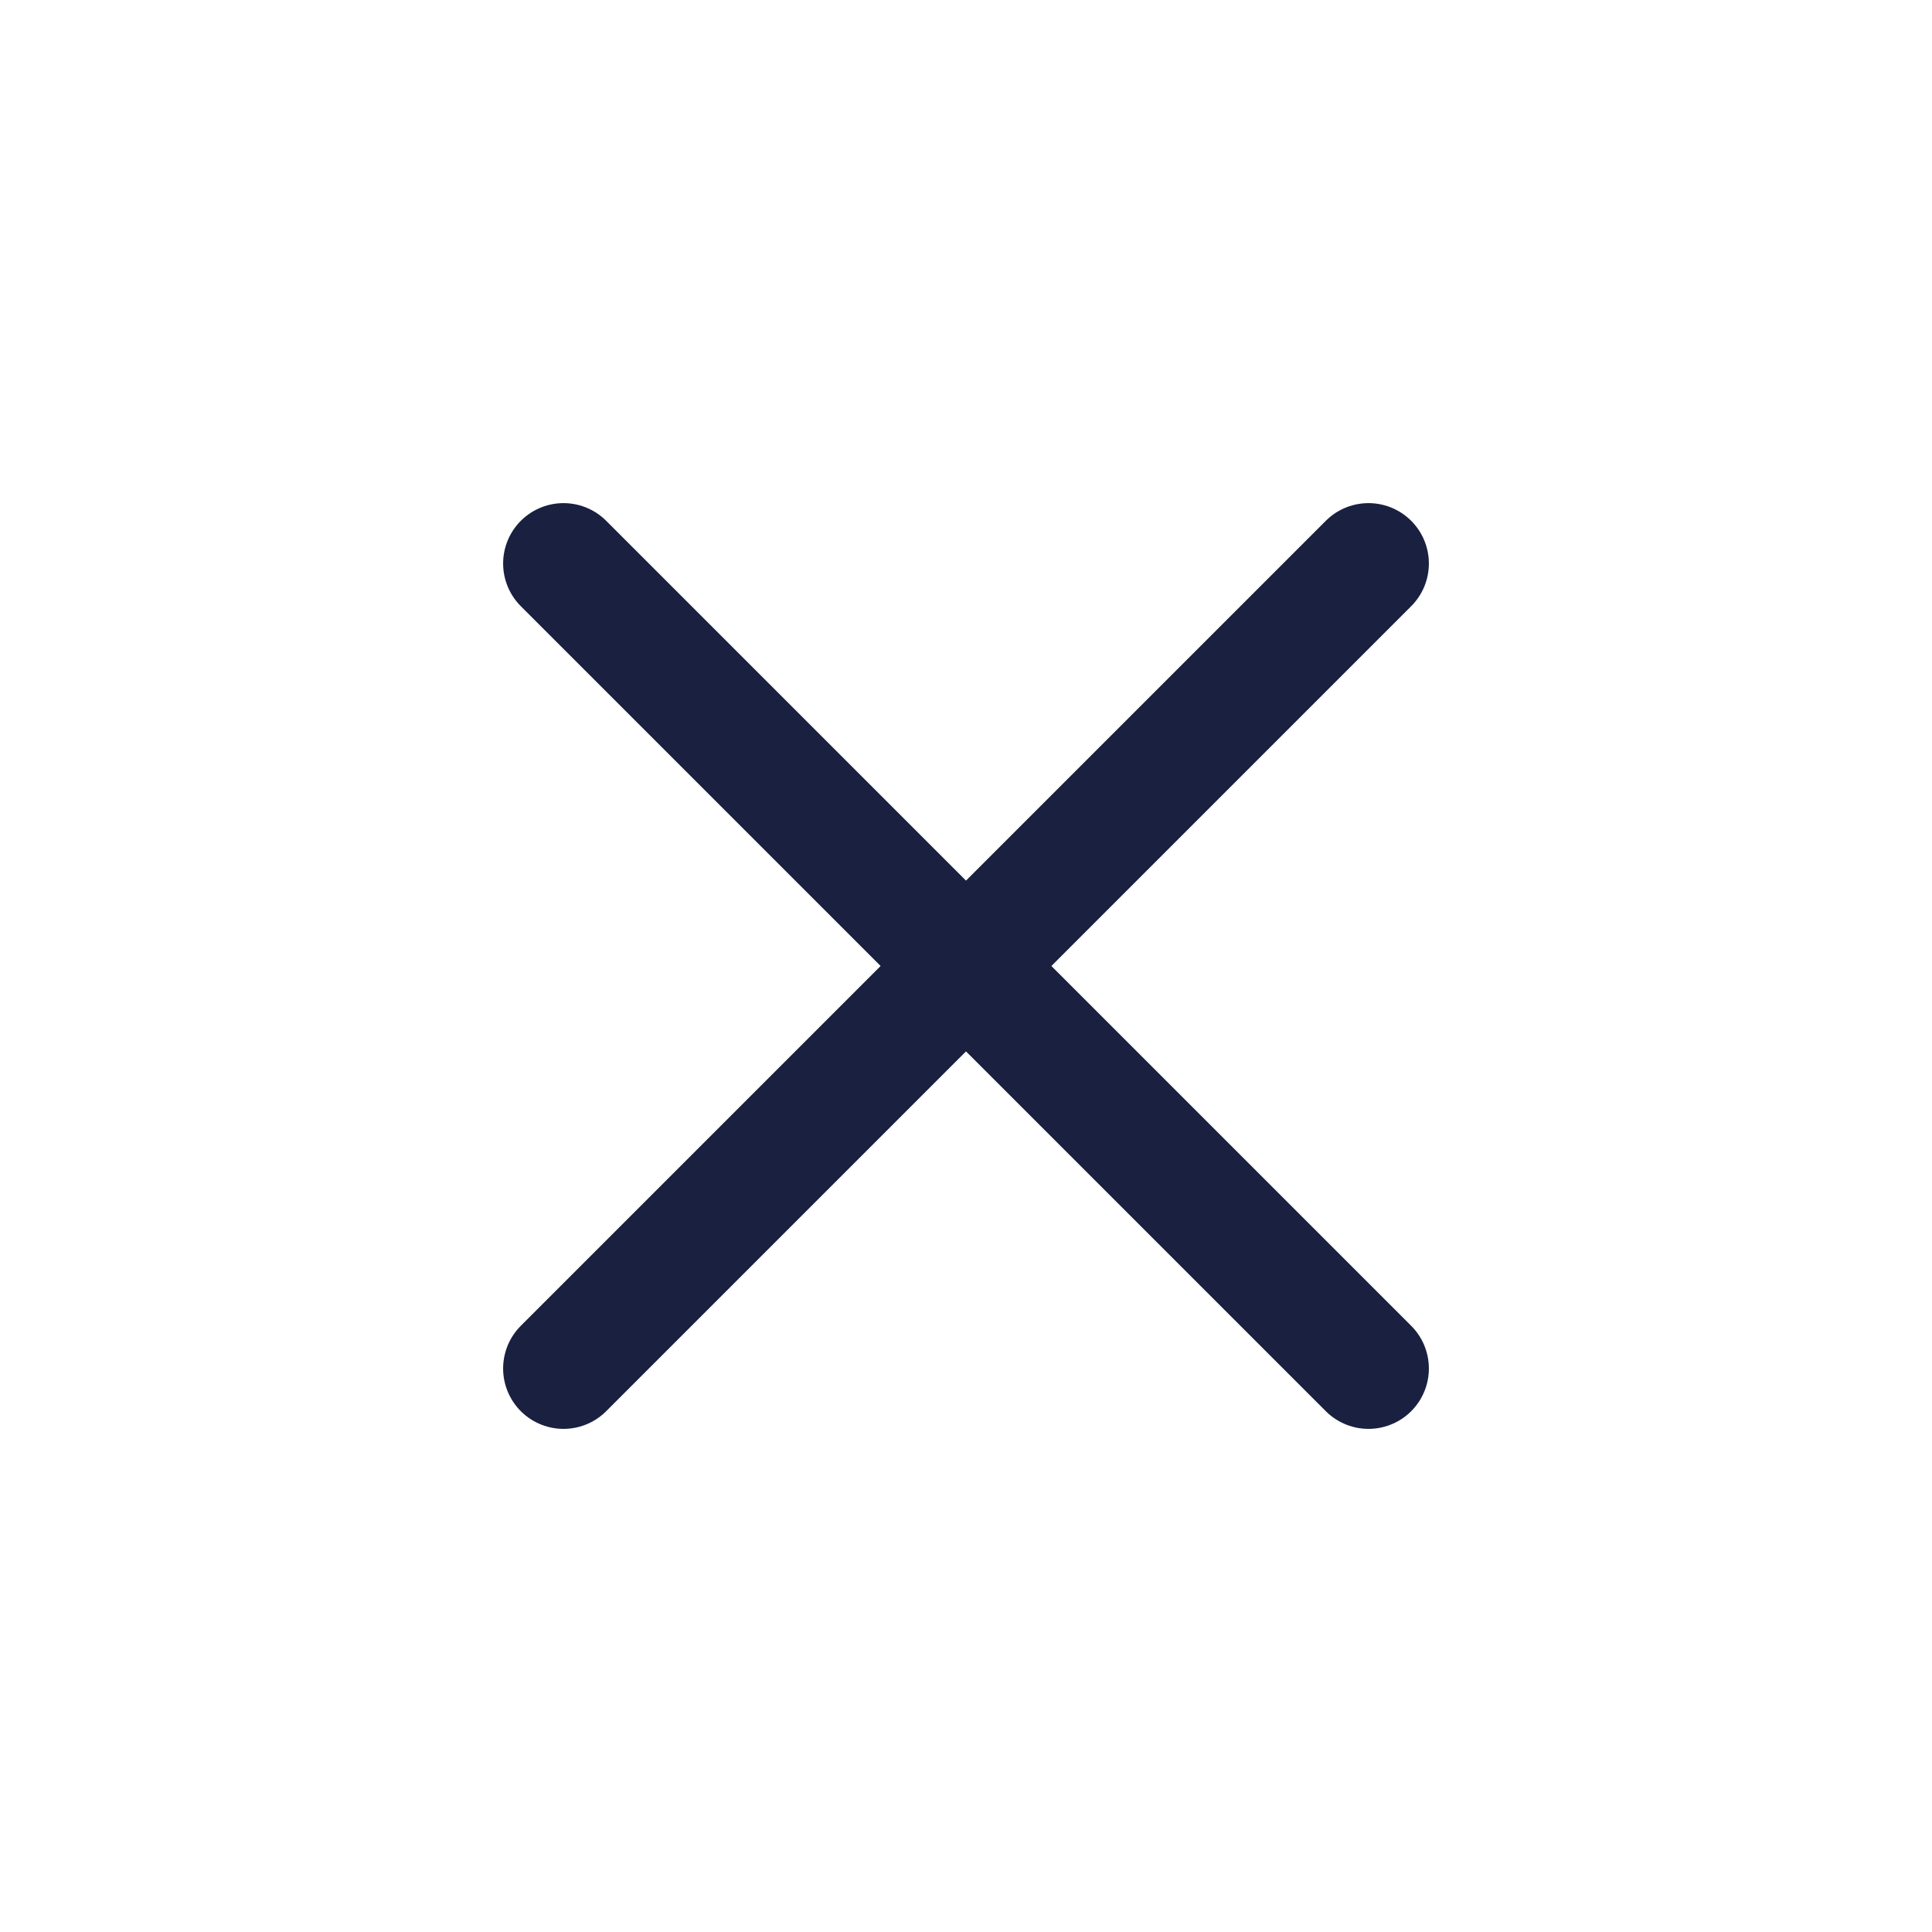
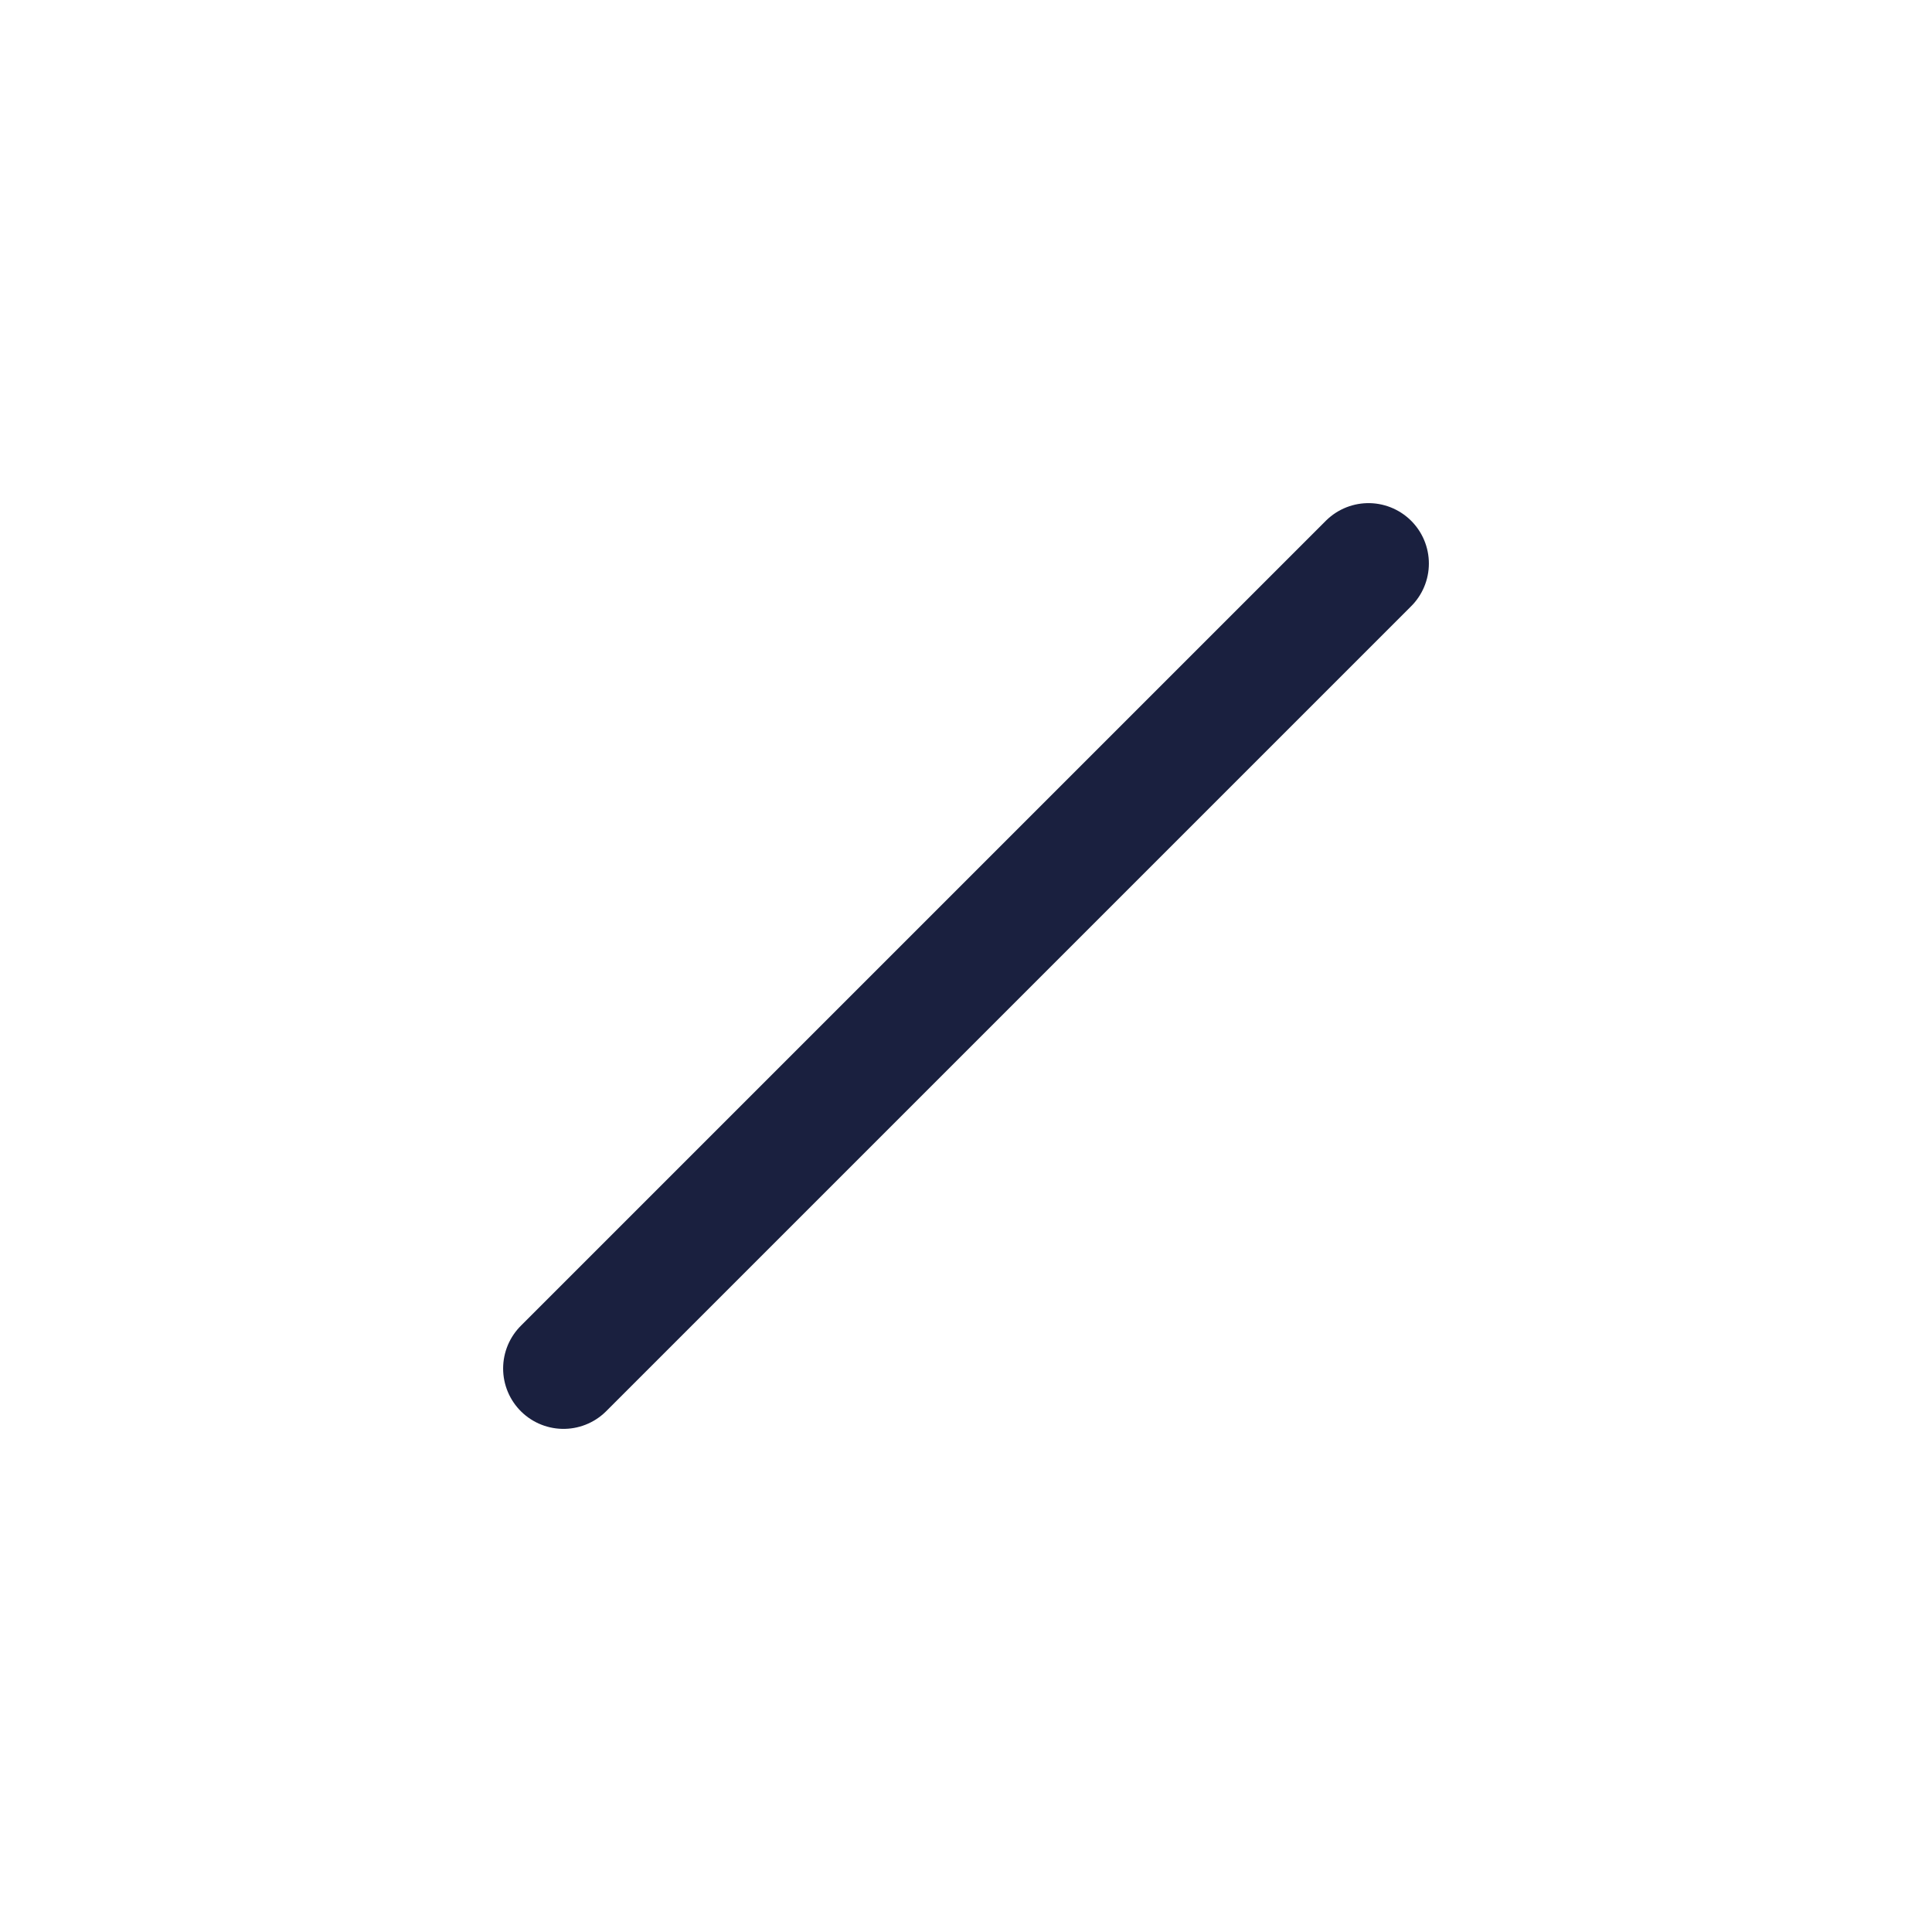
<svg xmlns="http://www.w3.org/2000/svg" width="24" height="24" viewBox="0 0 24 24" fill="none">
-   <path d="M7 7L17 17" stroke="#1A203F" stroke-width="1.5" stroke-linecap="round" stroke-linejoin="round" />
  <path d="M7 17L17 7" stroke="#1A203F" stroke-width="1.5" stroke-linecap="round" stroke-linejoin="round" />
</svg>